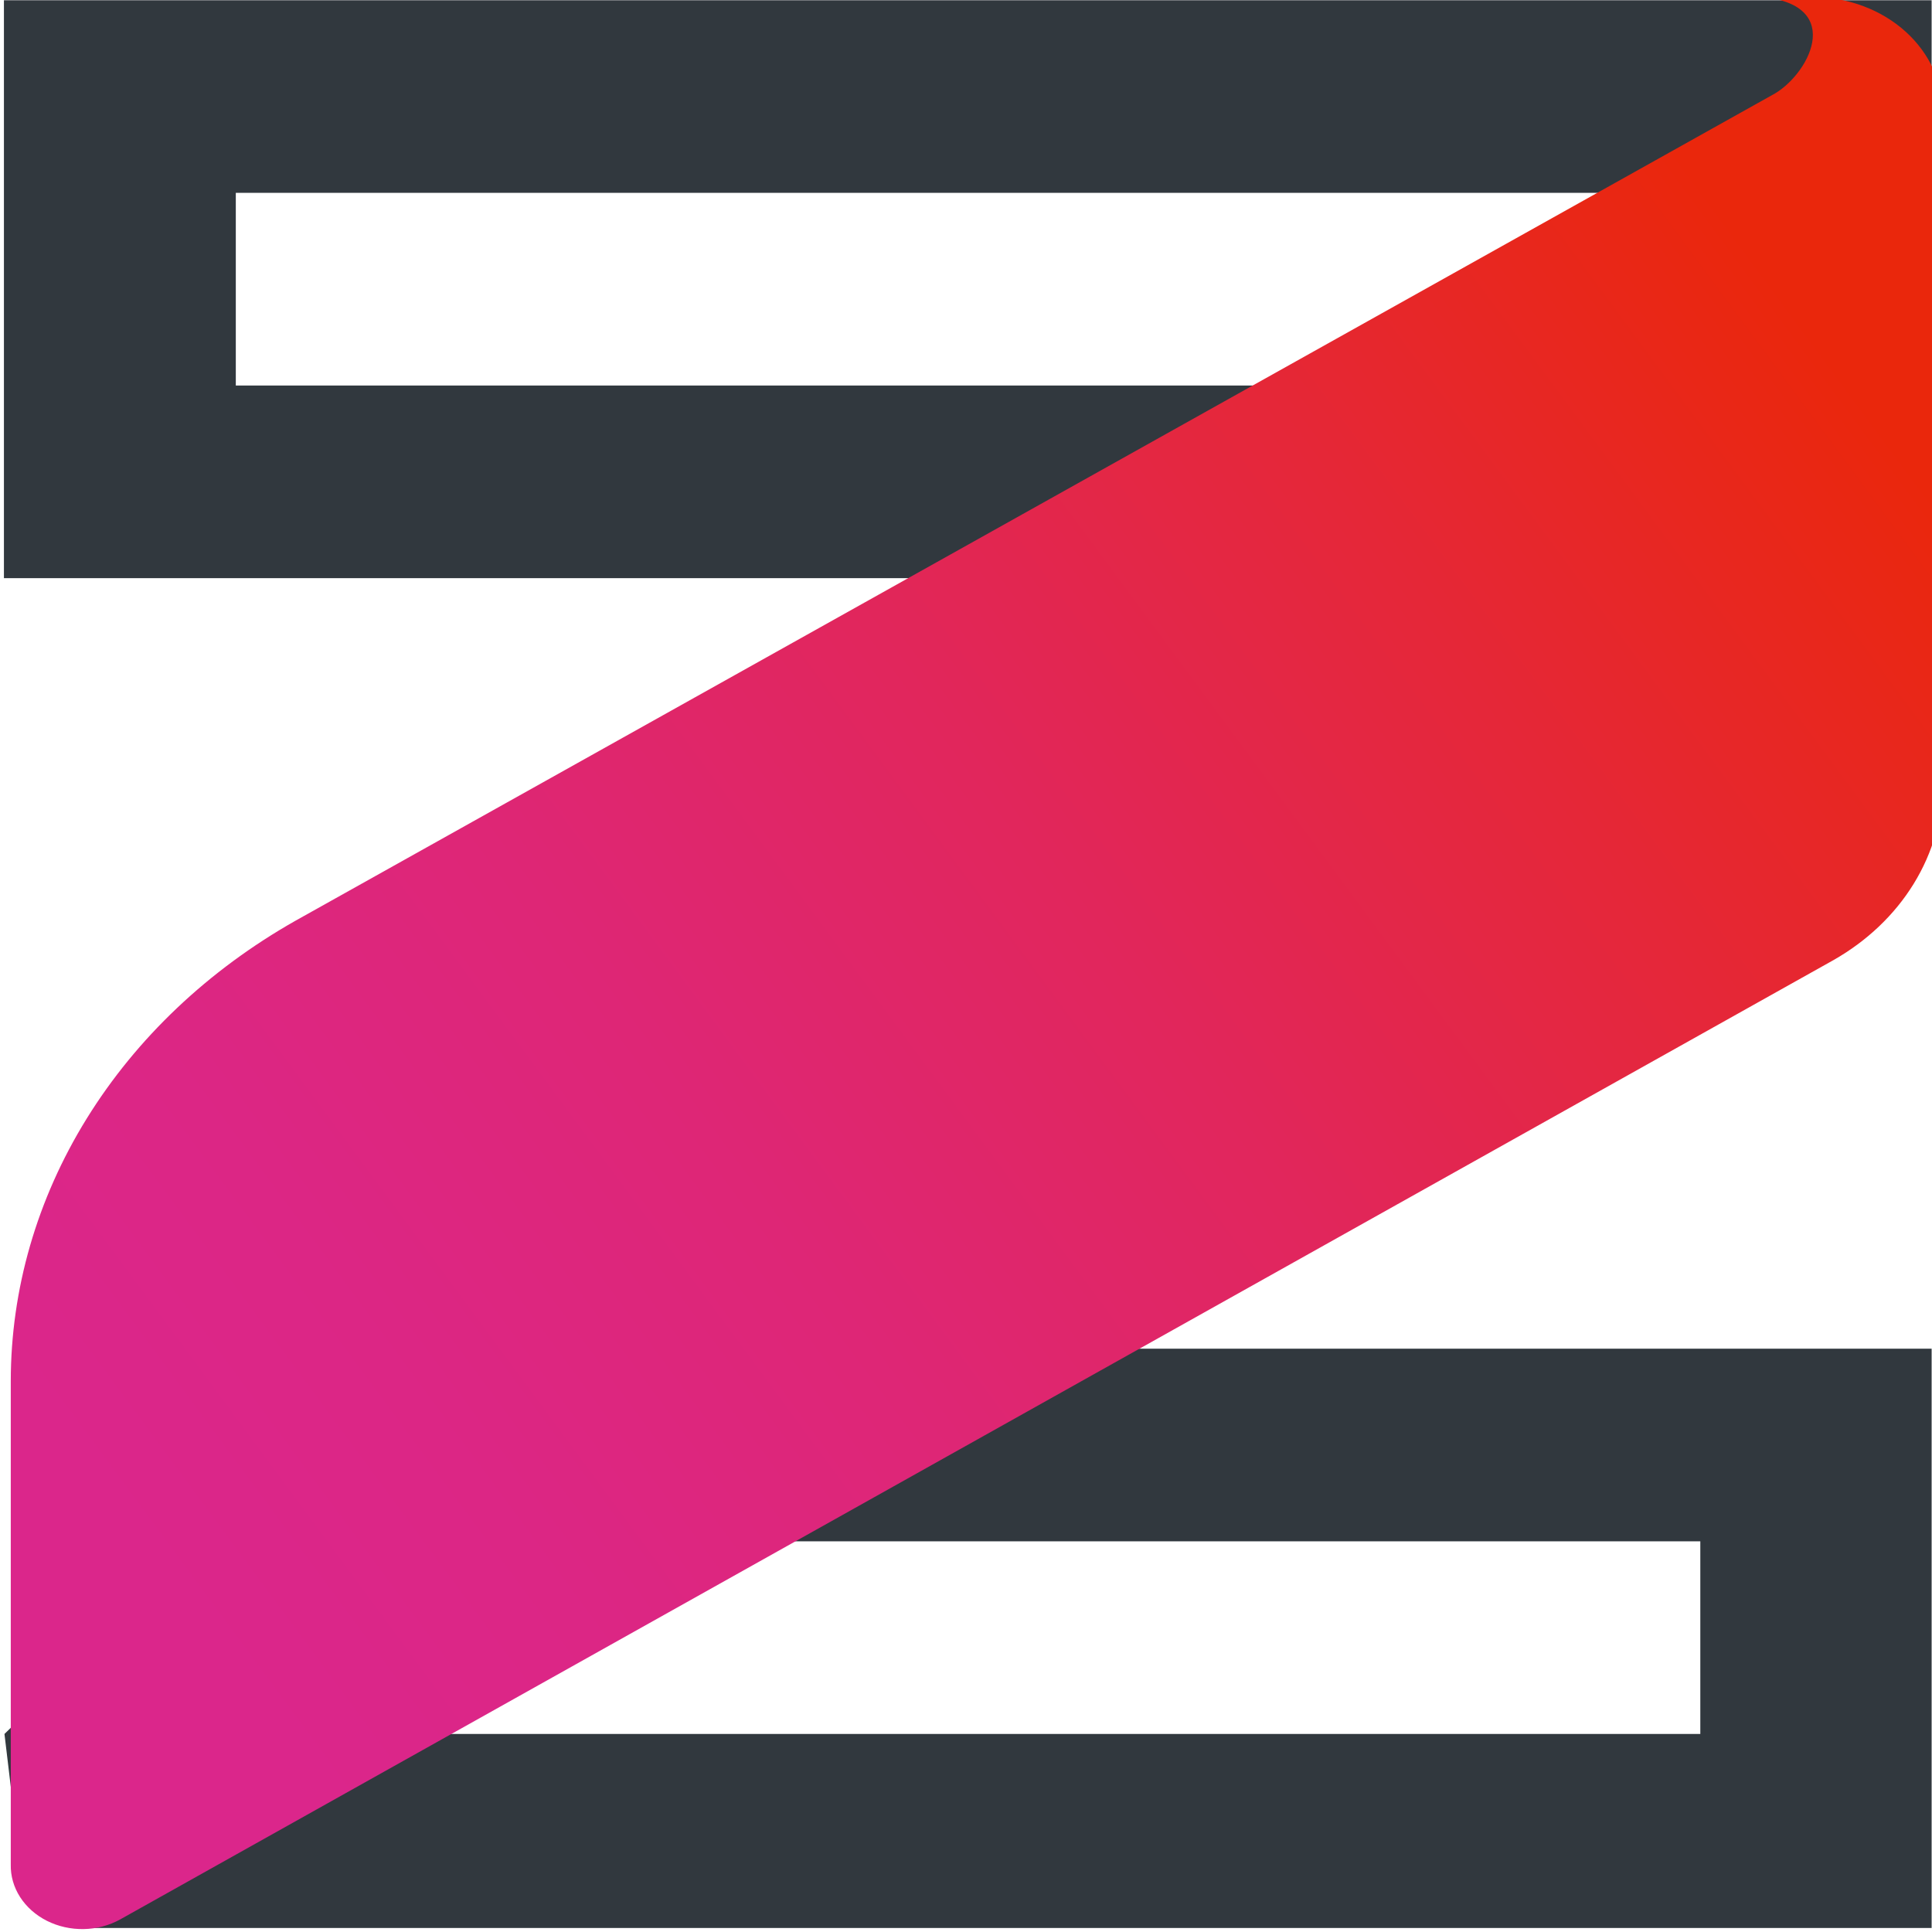
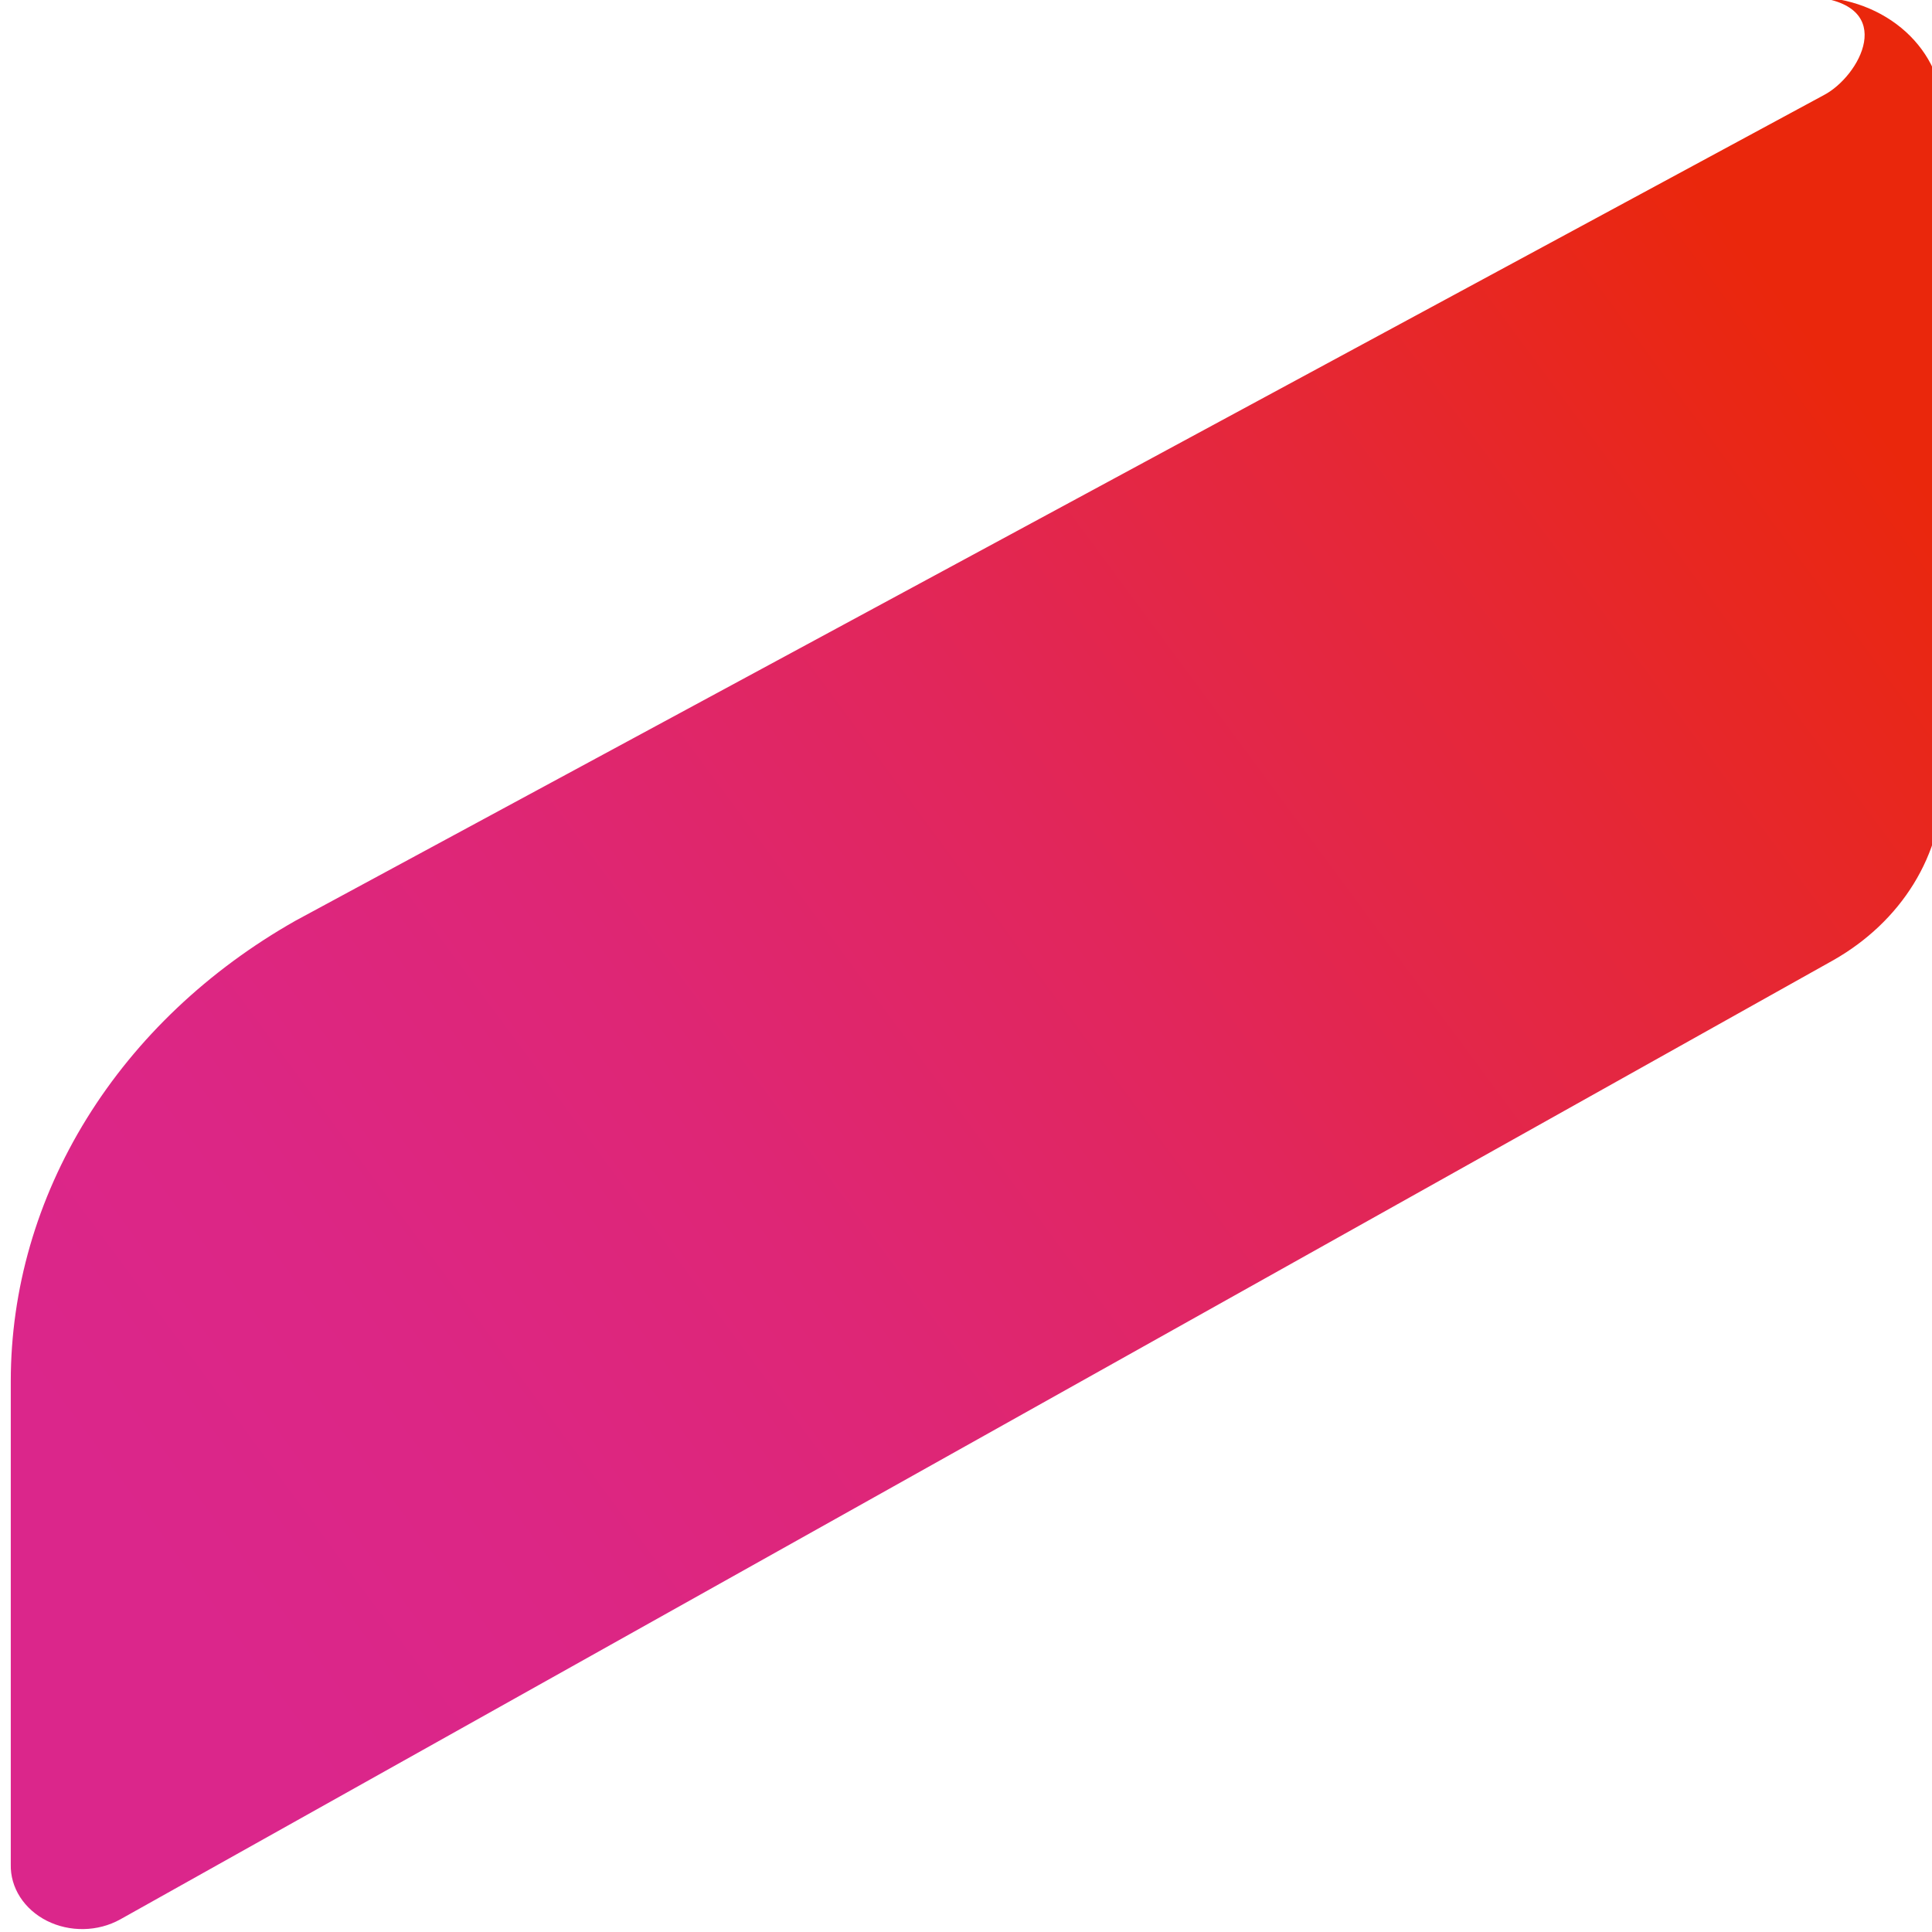
<svg xmlns="http://www.w3.org/2000/svg" xmlns:ns1="http://www.inkscape.org/namespaces/inkscape" xmlns:ns2="http://sodipodi.sourceforge.net/DTD/sodipodi-0.dtd" width="395.879" height="395.876" viewBox="0 0 104.743 104.742" version="1.1" id="svg245" ns1:version="1.2.2 (b0a8486541, 2022-12-01)" ns2:docname="fav.svg">
  <ns2:namedview id="namedview247" pagecolor="#ffffff" bordercolor="#000000" borderopacity="0.25" ns1:showpageshadow="2" ns1:pageopacity="0.0" ns1:pagecheckerboard="0" ns1:deskcolor="#d1d1d1" ns1:document-units="mm" showgrid="false" ns1:zoom="1.3986392" ns1:cx="217.35413" ns1:cy="196.2622" ns1:window-width="1920" ns1:window-height="1043" ns1:window-x="0" ns1:window-y="0" ns1:window-maximized="1" ns1:current-layer="layer1" />
  <defs id="defs242">
    <linearGradient id="paint0_linear_50_3028" x1="6.41" y1="36.16" x2="41.13" y2="13.44" gradientUnits="userSpaceOnUse" gradientTransform="matrix(2.807,0,0,2.486,-13.454,-10.103)">
      <stop stop-color="#DB268B" id="stop42" />
      <stop offset="0.15" stop-color="#DC2685" id="stop44" />
      <stop offset="0.34" stop-color="#DE2676" id="stop46" />
      <stop offset="0.55" stop-color="#E1265C" id="stop48" />
      <stop offset="0.77" stop-color="#E52738" id="stop50" />
      <stop offset="1" stop-color="#EA270C" id="stop52" />
    </linearGradient>
  </defs>
  <g ns1:label="Layer 1" ns1:groupmode="layer" id="layer1">
-     <path fill-rule="evenodd" clip-rule="evenodd" d="M 104.723,0.013 H 0.213 V 31.344 H 64.591 l -64.349,62.662 1.074,8.98 2.777,1.538 H 104.723 V 73.118 H 40.404 L 104.723,10.456 Z M 92.182,83.562 v 10.444 H 18.965 l 10.72,-10.444 z M 75.311,20.9 H 12.784 V 10.456 h 81.847 z" fill="#31383e" id="path2" style="stroke-width:2.722" />
-     <path d="m 99.401,52.052 c 1.82,-1.035 3.316,-2.458 4.351,-4.14 1.035,-1.682 1.576,-3.567 1.572,-5.482 V 6.157 c 0.012,-0.819 -0.16,-1.633 -0.504,-2.394 -0.344,-0.761 -0.854,-1.454 -1.5,-2.041 C 102.674,1.136 101.903,0.668 101.053,0.345 100.202,0.022 99.288,-0.149 98.362,-0.158 h -2.807 c 4.548,0.447 2.47,4.301 0.505,5.321 L 16.024,49.914 c -4.732,2.679 -8.627,6.369 -11.325,10.732 -2.698,4.362 -4.113,9.256 -4.115,14.23 v 26.205 c -0.015,0.618 0.159,1.228 0.504,1.766 0.345,0.537 0.847,0.983 1.454,1.289 0.607,0.306 1.296,0.46 1.994,0.448 0.698,-0.012 1.379,-0.192 1.972,-0.519 z" fill="url(#paint0_linear_50_3028)" id="path14" style="fill:url(#paint0_linear_50_3028);stroke-width:2.642" ns1:label="path14" />
+     <path d="m 99.401,52.052 c 1.82,-1.035 3.316,-2.458 4.351,-4.14 1.035,-1.682 1.576,-3.567 1.572,-5.482 V 6.157 c 0.012,-0.819 -0.16,-1.633 -0.504,-2.394 -0.344,-0.761 -0.854,-1.454 -1.5,-2.041 C 102.674,1.136 101.903,0.668 101.053,0.345 100.202,0.022 99.288,-0.149 98.362,-0.158 c 4.548,0.447 2.47,4.301 0.505,5.321 L 16.024,49.914 c -4.732,2.679 -8.627,6.369 -11.325,10.732 -2.698,4.362 -4.113,9.256 -4.115,14.23 v 26.205 c -0.015,0.618 0.159,1.228 0.504,1.766 0.345,0.537 0.847,0.983 1.454,1.289 0.607,0.306 1.296,0.46 1.994,0.448 0.698,-0.012 1.379,-0.192 1.972,-0.519 z" fill="url(#paint0_linear_50_3028)" id="path14" style="fill:url(#paint0_linear_50_3028);stroke-width:2.642" ns1:label="path14" />
  </g>
</svg>